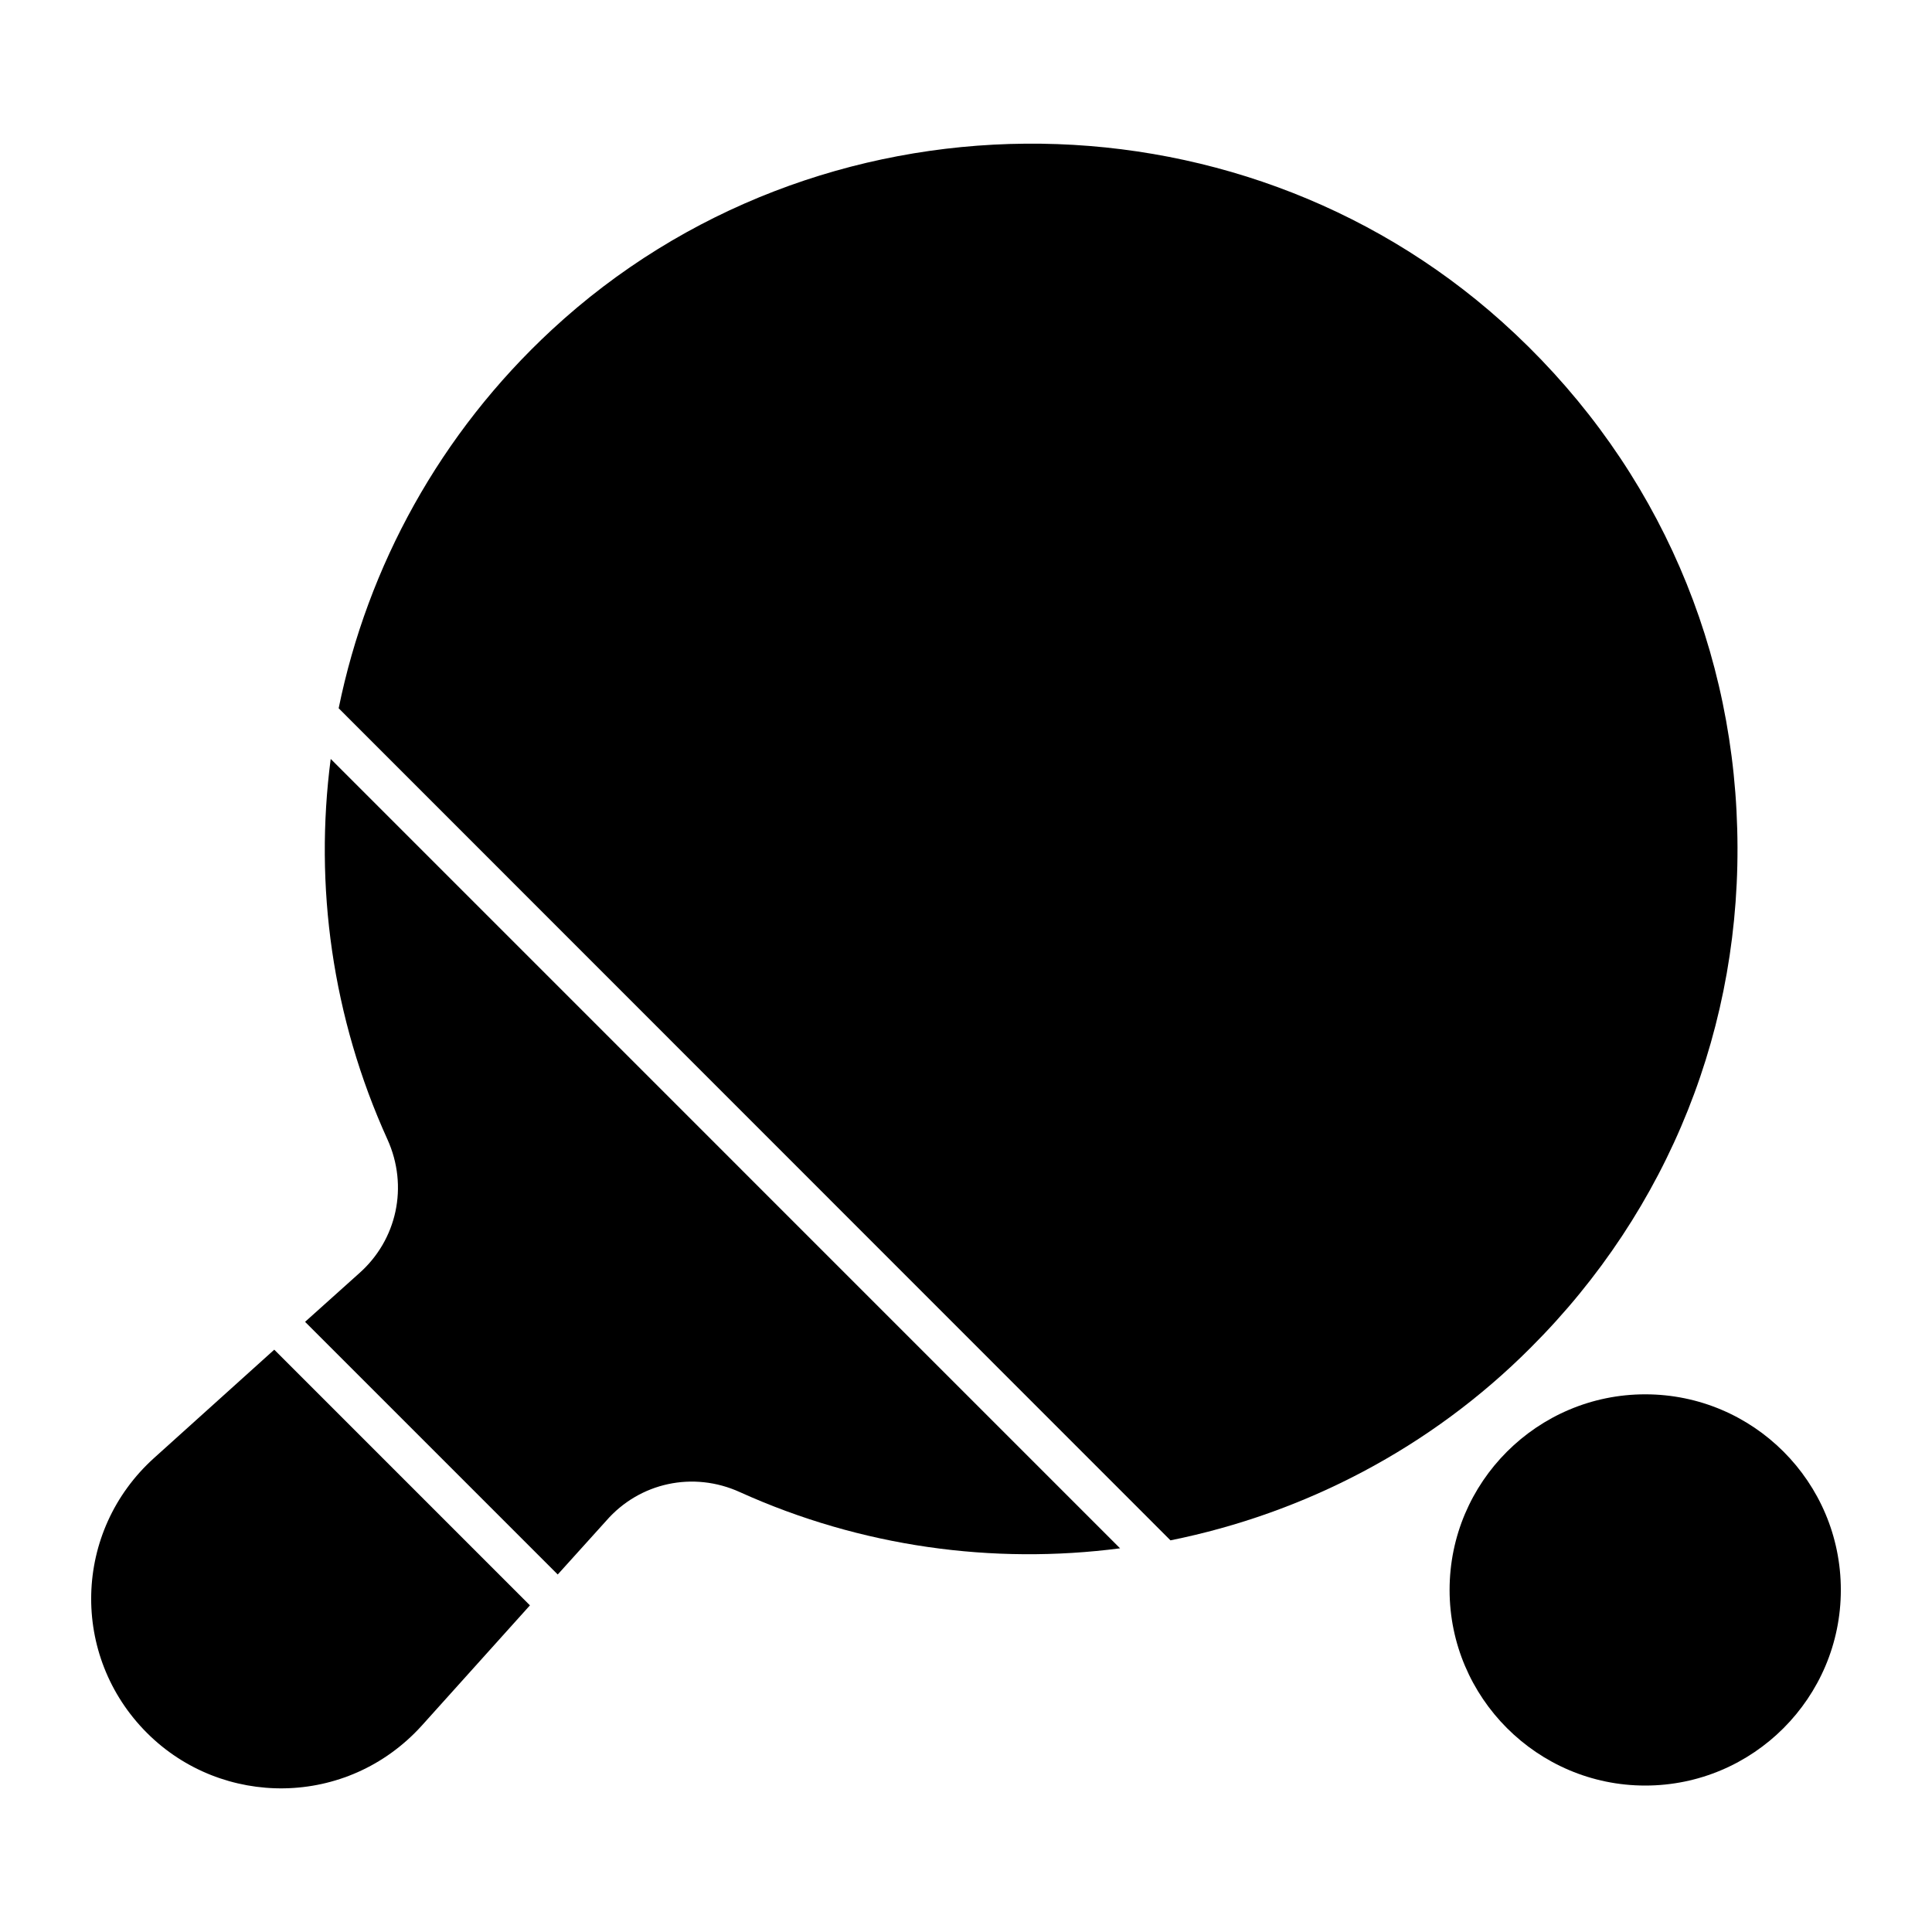
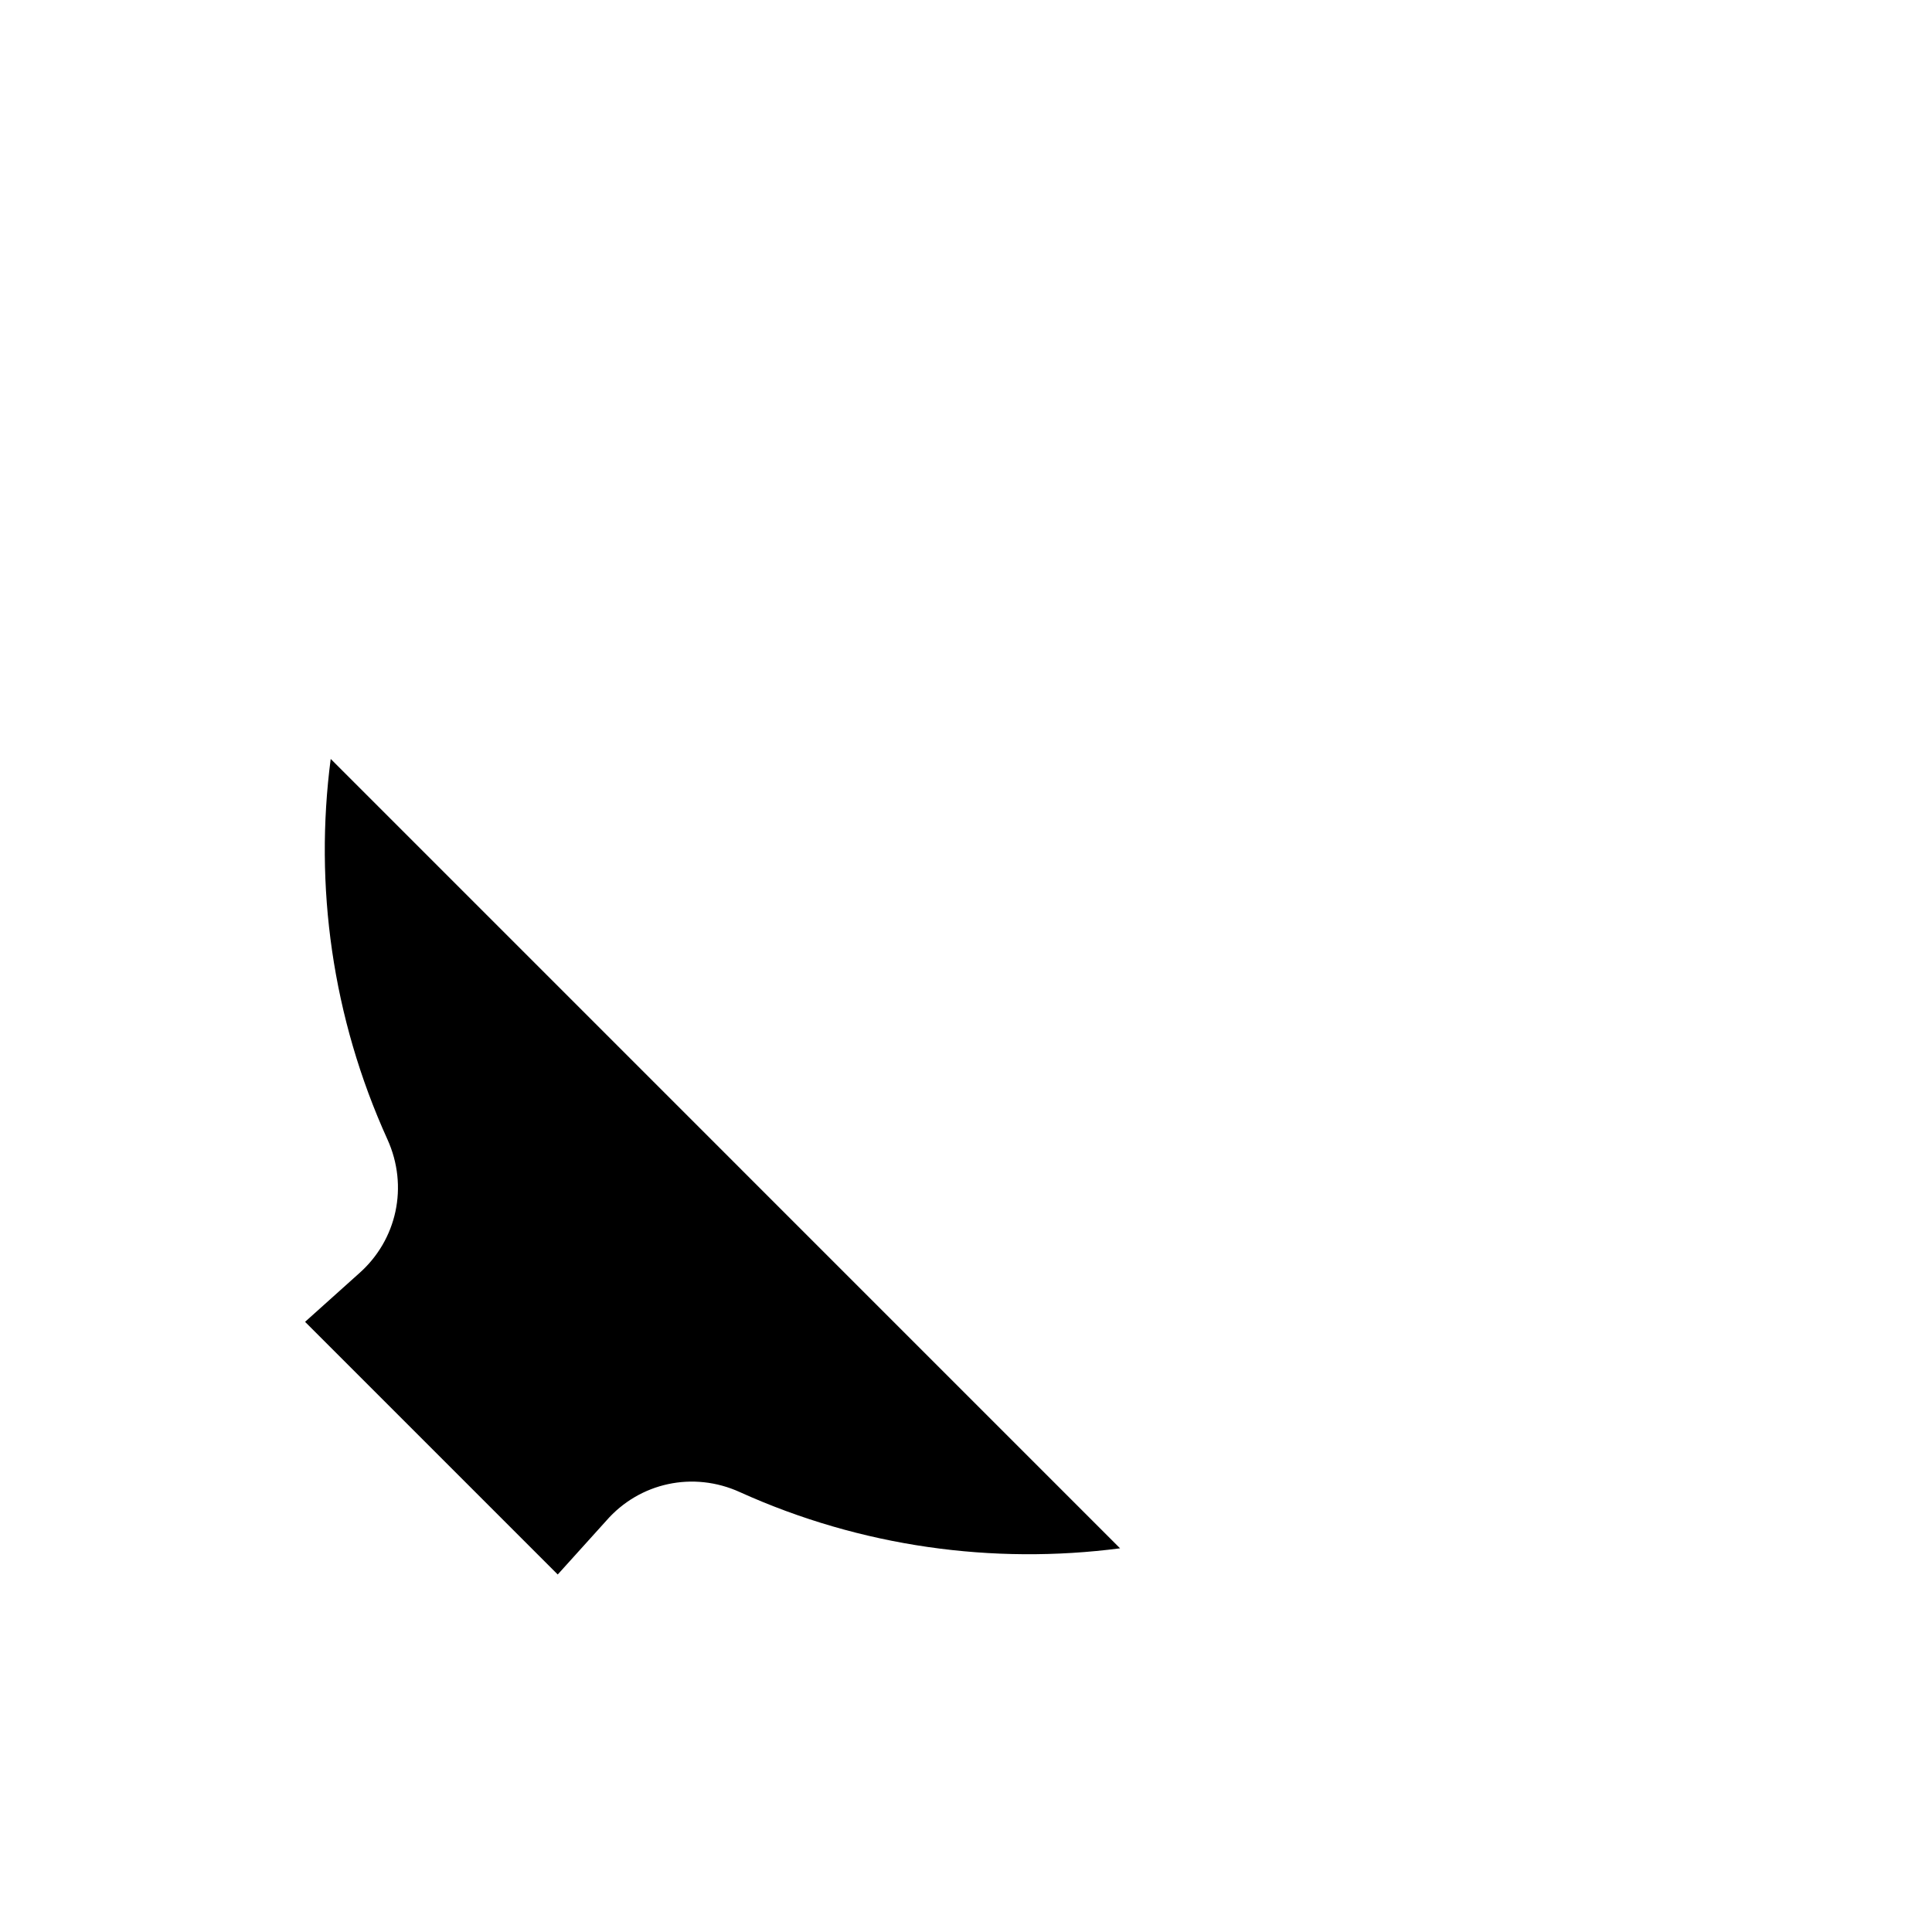
<svg xmlns="http://www.w3.org/2000/svg" fill="#000000" width="800px" height="800px" version="1.1" viewBox="144 144 512 512">
  <g>
-     <path d="m216.68 501.68 67.758 67.758-28.695 31.906c-19.809 21.824-52.93 21.766-72.797 1.898-20.375-20.375-19.641-53.453 1.898-72.871z" />
    <path d="m440.83 554.32c-33.66 4.383-68.637-0.363-100.76-14.895-12.34-5.621-26.578-2.555-35.414 7.594l-12.852 14.238-66.957-66.957 14.238-12.777c10.148-8.906 13.215-23.145 7.594-35.559-14.676-32.348-19.422-67.246-15.039-100.84z" />
-     <path d="m549.62 501.17c-26.504 26.578-59.945 43.883-95.43 51.039l-220.44-220.51c7.668-37.602 26.871-72.871 56.516-100.32 70.094-64.91 180.64-65.859 251.76-2.117 38.844 34.828 60.969 82.582 62.355 134.42 1.461 51.988-18.035 100.84-54.762 137.49z" />
-     <path d="m631.84 565.35c0 28.551-23.219 51.84-51.84 51.84-28.551 0-51.844-23.293-51.844-51.84 0-28.621 23.293-51.84 51.844-51.84 28.621 0 51.84 23.219 51.84 51.84z" />
  </g>
</svg>